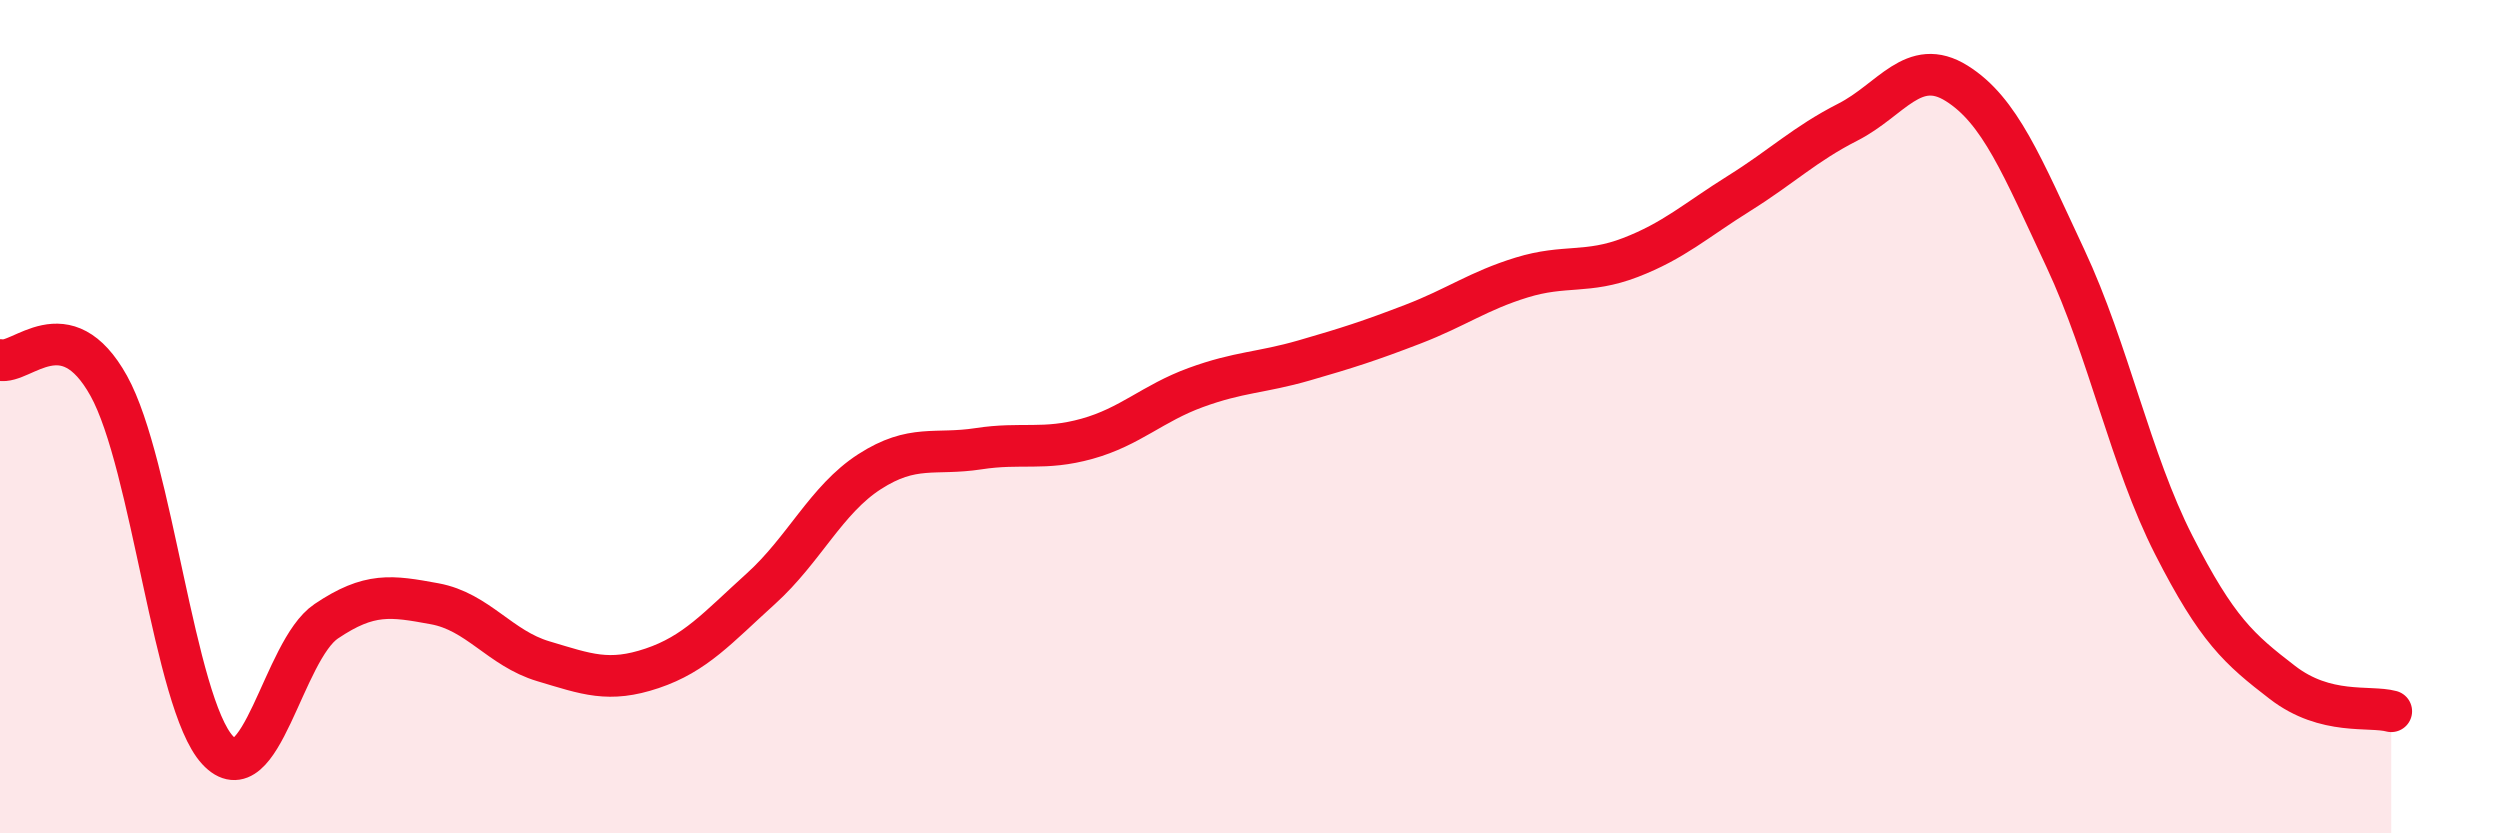
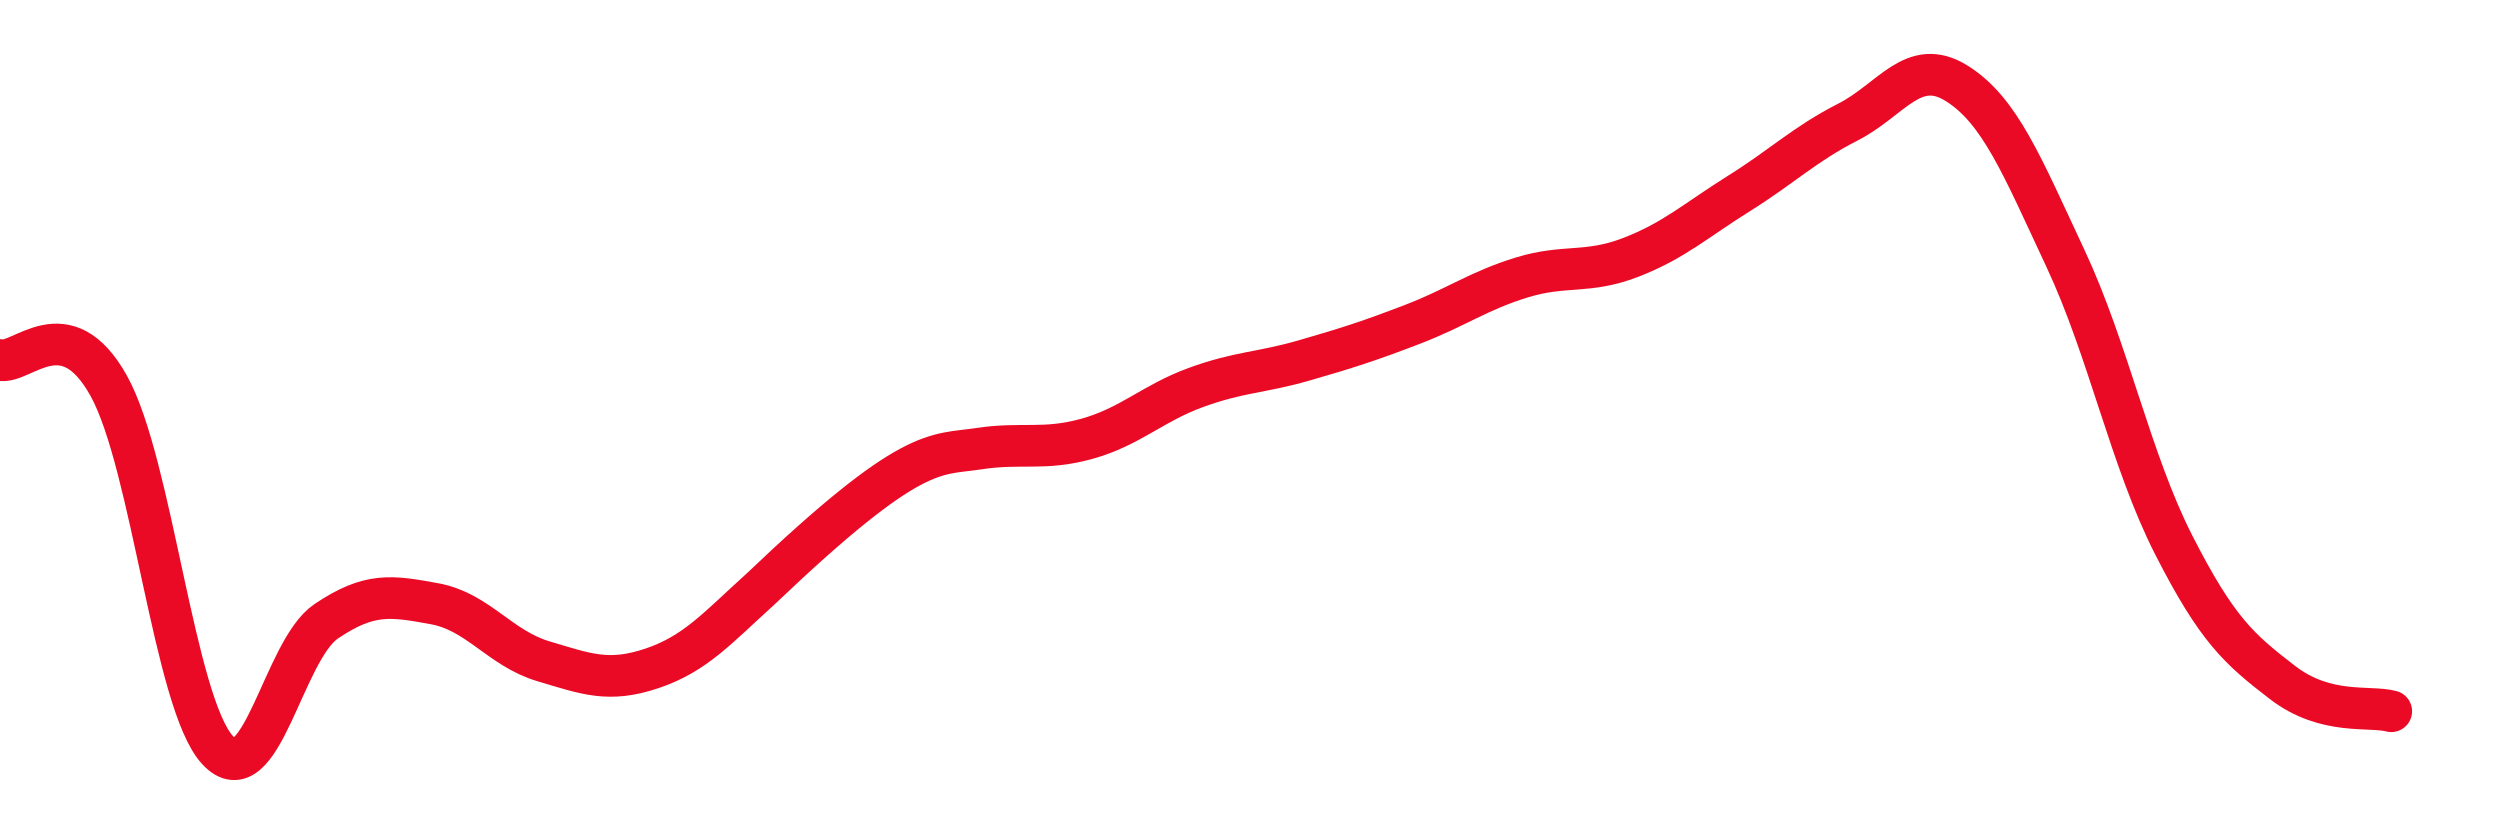
<svg xmlns="http://www.w3.org/2000/svg" width="60" height="20" viewBox="0 0 60 20">
-   <path d="M 0,8.64 C 0.52,8.76 1.57,7.39 2.61,9.26 C 3.65,11.13 4.18,16.87 5.22,18 C 6.26,19.13 6.79,15.61 7.83,14.91 C 8.87,14.21 9.39,14.3 10.43,14.49 C 11.47,14.68 12,15.56 13.04,15.87 C 14.08,16.18 14.61,16.39 15.65,16.04 C 16.69,15.69 17.22,15.07 18.26,14.13 C 19.3,13.19 19.83,11.99 20.87,11.32 C 21.91,10.65 22.44,10.93 23.48,10.77 C 24.52,10.61 25.05,10.82 26.09,10.53 C 27.13,10.24 27.66,9.68 28.7,9.3 C 29.74,8.92 30.26,8.95 31.3,8.65 C 32.34,8.35 32.87,8.18 33.91,7.78 C 34.95,7.38 35.48,6.98 36.52,6.66 C 37.56,6.34 38.09,6.58 39.13,6.18 C 40.17,5.78 40.7,5.29 41.74,4.64 C 42.78,3.99 43.31,3.46 44.35,2.93 C 45.39,2.4 45.92,1.35 46.96,2 C 48,2.65 48.53,3.98 49.57,6.2 C 50.61,8.42 51.13,11.04 52.17,13.08 C 53.21,15.12 53.74,15.58 54.78,16.38 C 55.82,17.18 56.87,16.93 57.39,17.07L57.39 20L0 20Z" fill="#EB0A25" opacity="0.1" stroke-linecap="round" stroke-linejoin="round" />
-   <path d="M 0,8.64 C 0.52,8.76 1.57,7.39 2.61,9.26 C 3.65,11.13 4.18,16.87 5.22,18 C 6.26,19.13 6.79,15.61 7.83,14.91 C 8.87,14.21 9.39,14.3 10.43,14.49 C 11.47,14.68 12,15.56 13.04,15.87 C 14.08,16.18 14.61,16.39 15.65,16.04 C 16.69,15.69 17.22,15.07 18.26,14.13 C 19.3,13.19 19.83,11.99 20.87,11.32 C 21.91,10.65 22.44,10.93 23.48,10.77 C 24.52,10.61 25.05,10.82 26.09,10.53 C 27.13,10.24 27.66,9.68 28.7,9.3 C 29.74,8.92 30.26,8.95 31.3,8.65 C 32.34,8.35 32.87,8.18 33.91,7.78 C 34.95,7.38 35.48,6.98 36.52,6.66 C 37.56,6.34 38.09,6.58 39.13,6.18 C 40.17,5.78 40.7,5.29 41.74,4.64 C 42.78,3.99 43.31,3.46 44.35,2.93 C 45.39,2.4 45.92,1.35 46.96,2 C 48,2.65 48.53,3.98 49.57,6.2 C 50.61,8.42 51.13,11.04 52.17,13.08 C 53.21,15.12 53.74,15.58 54.78,16.38 C 55.82,17.18 56.87,16.93 57.39,17.07" stroke="#EB0A25" stroke-width="1" fill="none" stroke-linecap="round" stroke-linejoin="round" />
+   <path d="M 0,8.64 C 0.52,8.76 1.57,7.39 2.61,9.26 C 3.65,11.13 4.18,16.87 5.22,18 C 6.26,19.13 6.79,15.61 7.83,14.91 C 8.87,14.21 9.39,14.3 10.43,14.49 C 11.47,14.68 12,15.56 13.04,15.87 C 14.08,16.18 14.61,16.39 15.65,16.04 C 16.69,15.69 17.22,15.07 18.26,14.13 C 21.91,10.65 22.44,10.93 23.48,10.77 C 24.52,10.61 25.05,10.82 26.09,10.53 C 27.13,10.24 27.66,9.68 28.7,9.3 C 29.74,8.92 30.26,8.95 31.3,8.65 C 32.34,8.35 32.87,8.18 33.91,7.78 C 34.95,7.38 35.48,6.98 36.52,6.66 C 37.56,6.34 38.09,6.58 39.13,6.18 C 40.17,5.78 40.7,5.29 41.74,4.64 C 42.78,3.99 43.31,3.46 44.35,2.93 C 45.39,2.4 45.92,1.35 46.96,2 C 48,2.65 48.53,3.98 49.57,6.2 C 50.61,8.42 51.13,11.04 52.17,13.08 C 53.21,15.12 53.74,15.58 54.78,16.38 C 55.82,17.18 56.87,16.93 57.39,17.07" stroke="#EB0A25" stroke-width="1" fill="none" stroke-linecap="round" stroke-linejoin="round" />
</svg>